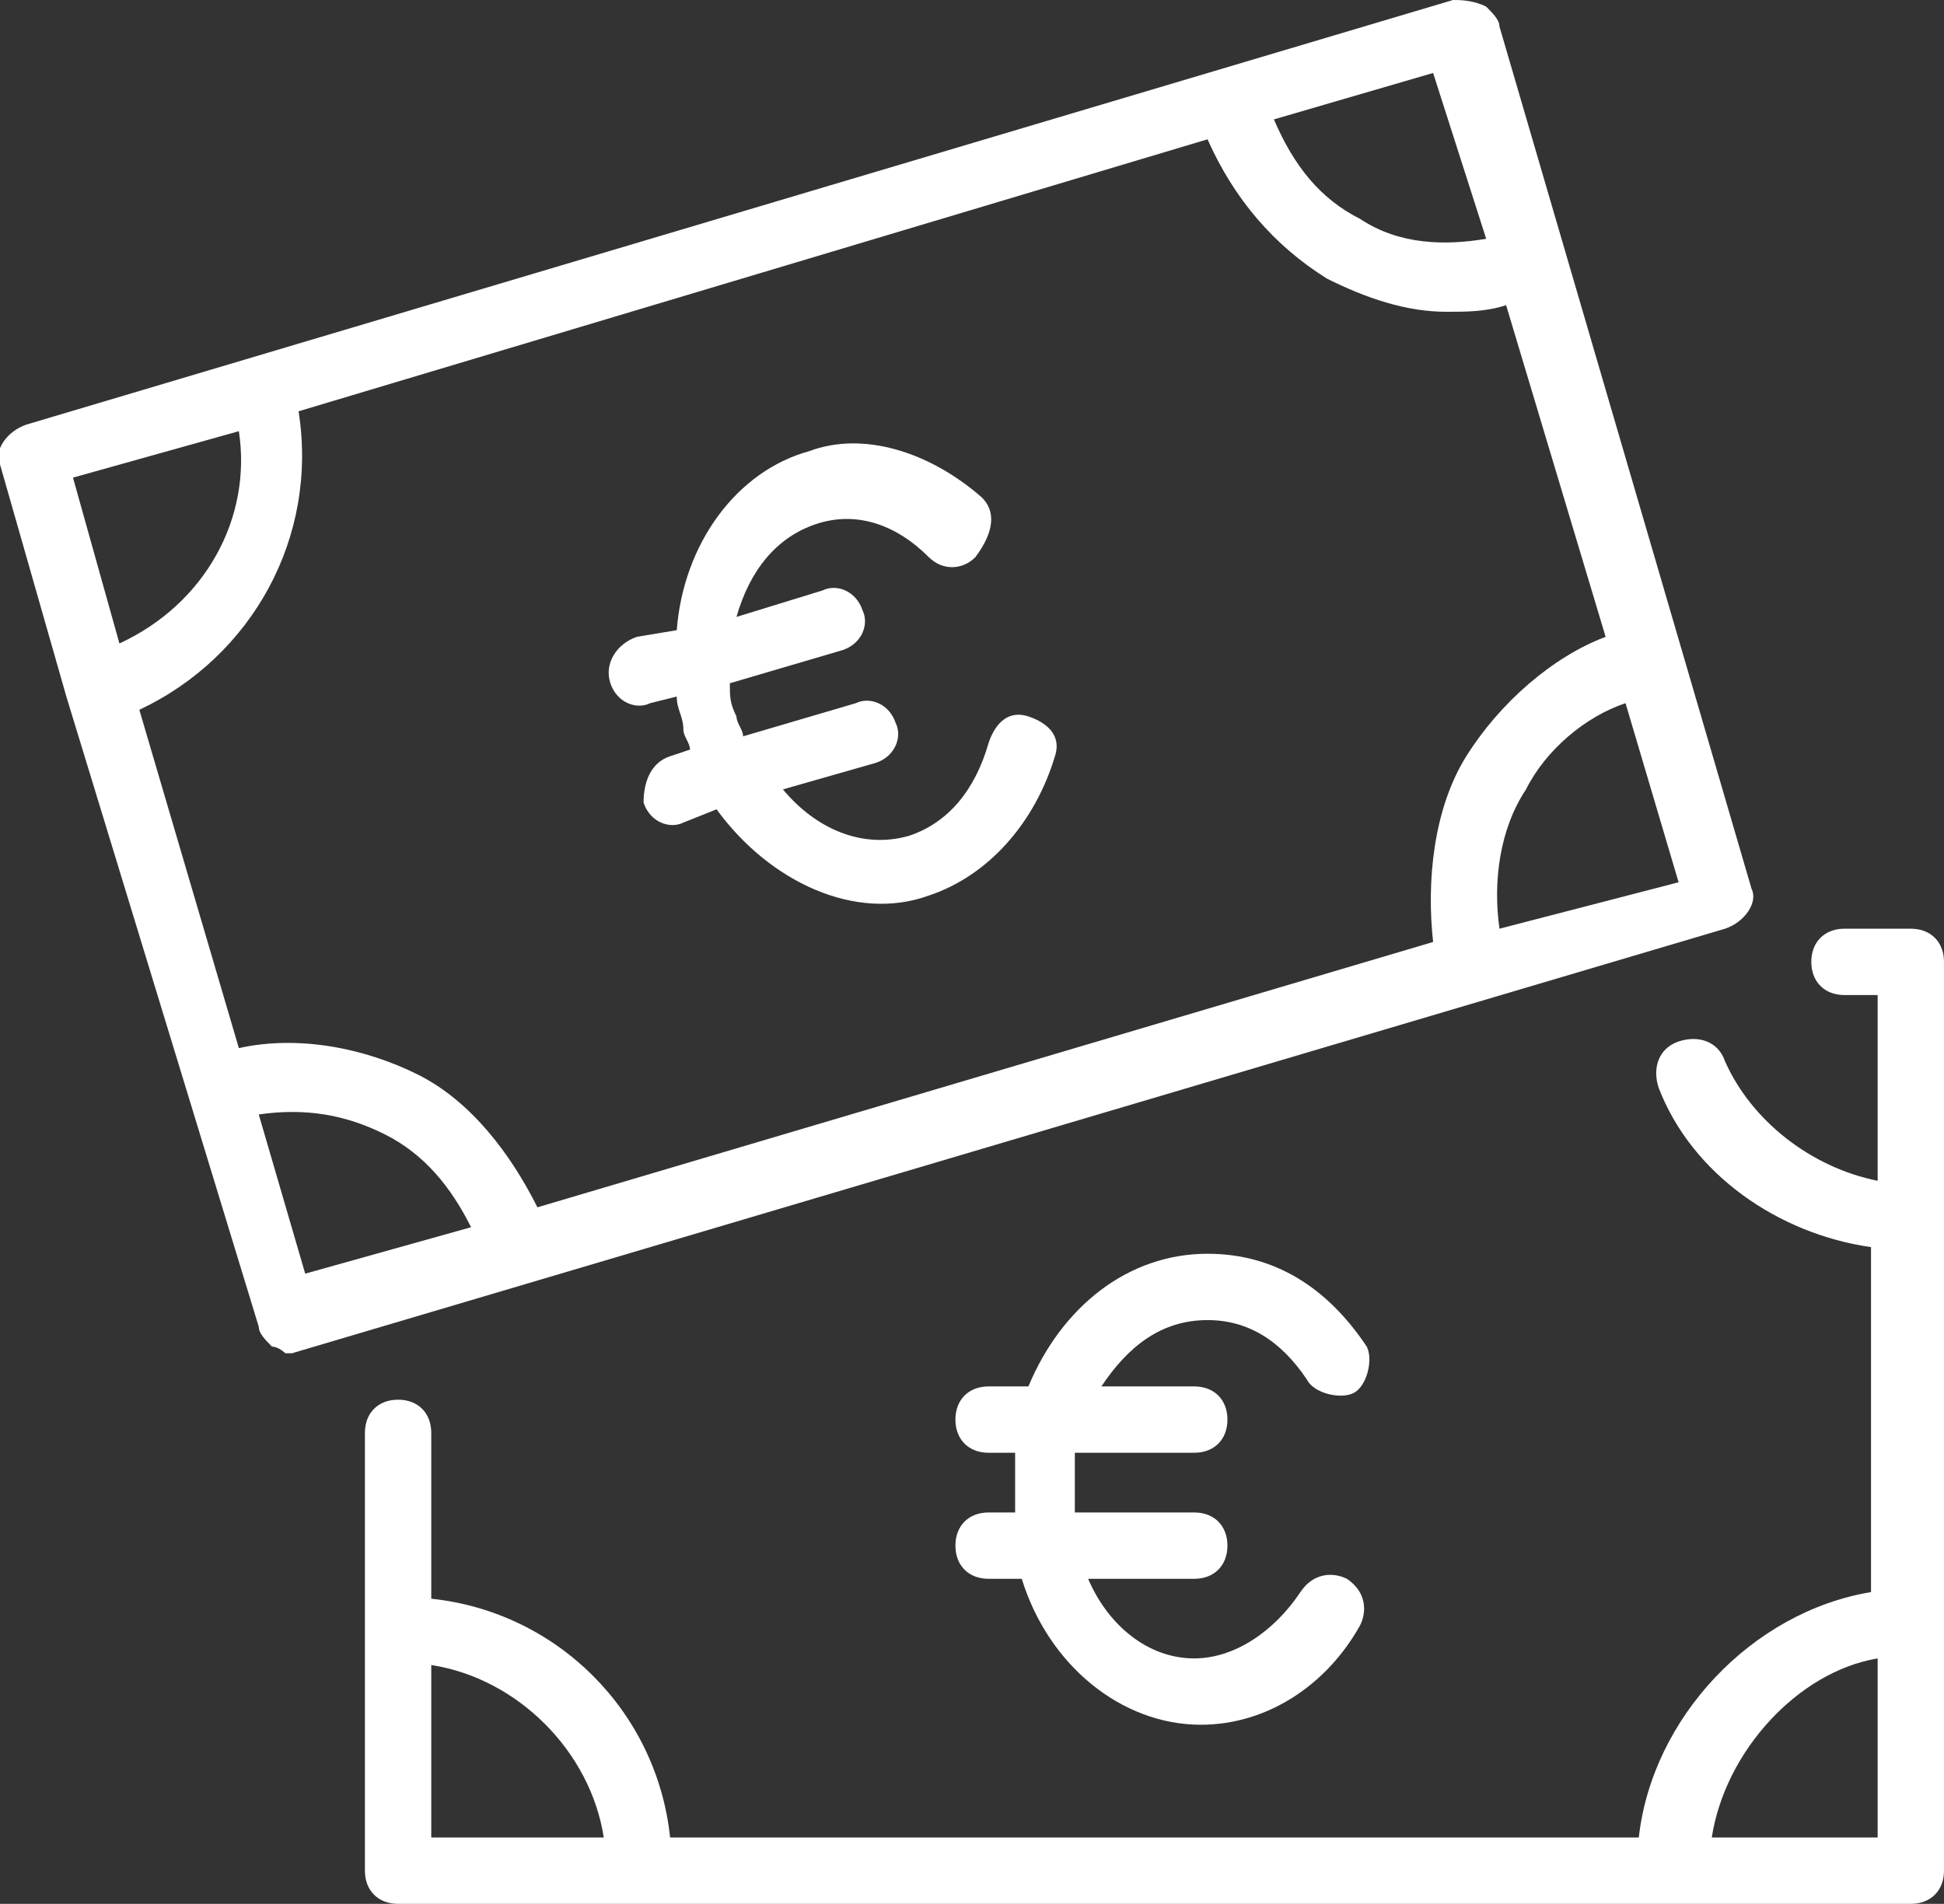
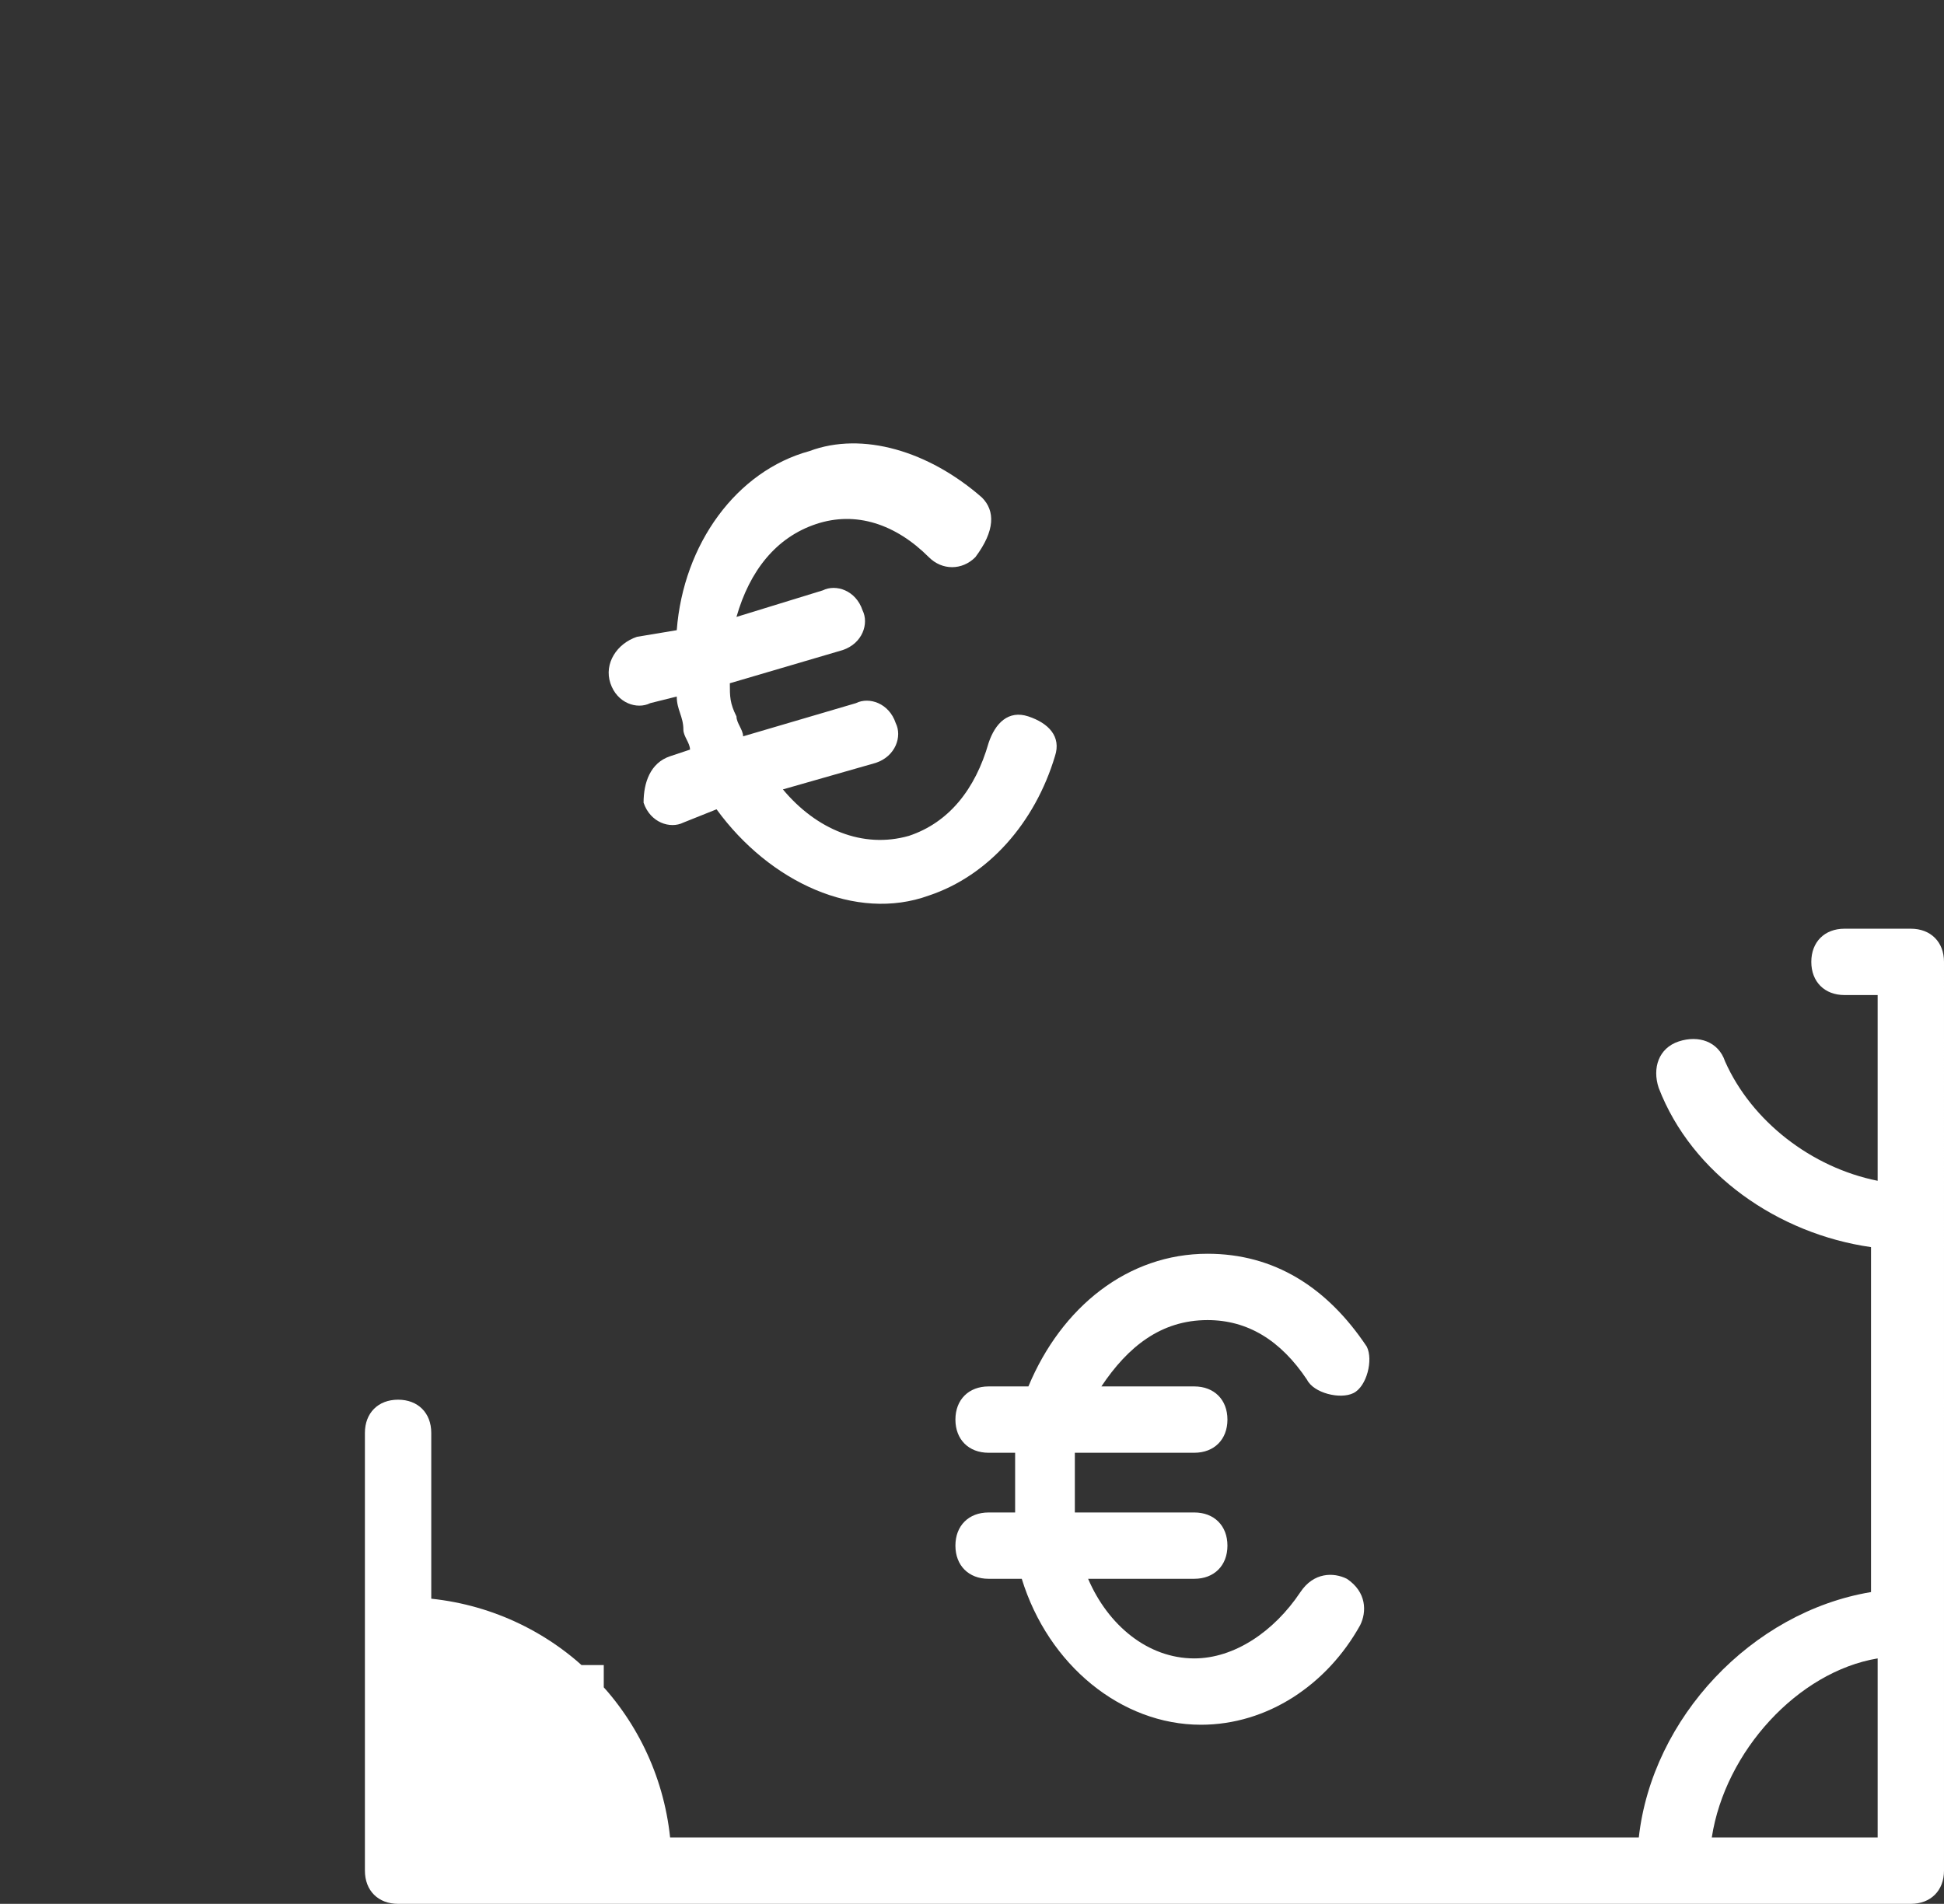
<svg xmlns="http://www.w3.org/2000/svg" version="1.1" id="Laag_1" x="0px" y="0px" width="29.3px" height="28.7px" viewBox="0 0 29.3 28.7" style="enable-background:new 0 0 29.3 28.7;" xml:space="preserve">
  <rect x="0" y="0" width="29.3" height="28.7" fill="#333333" stroke="none" />
  <style type="text/css">
	.st0{fill:#FFFFFF;}
</style>
  <g>
-     <path class="st0" d="M26.4,13.4l-3.8-13c0-0.1-0.1-0.2-0.2-0.3C22.2,0,22,0,21.9,0L0.4,6.4C0.1,6.5-0.1,6.8,0,7l1,3.5c0,0,0,0,0,0   s0,0,0,0L3.9,20c0,0.1,0.1,0.2,0.2,0.3c0.1,0,0.2,0.1,0.2,0.1c0,0,0.1,0,0.1,0L26,14C26.3,13.9,26.5,13.6,26.4,13.4z M21.6,14.2   l-13.5,4c-0.4-0.8-1-1.6-1.8-2c-0.8-0.4-1.8-0.6-2.7-0.4l-1.5-5.1c1.7-0.8,2.7-2.6,2.4-4.5l13.7-4.1c0.4,0.9,1,1.6,1.8,2.1   c0.6,0.3,1.2,0.5,1.8,0.5c0.3,0,0.6,0,0.9-0.1l1.5,5c-0.8,0.3-1.6,1-2.1,1.8C21.6,12.2,21.5,13.3,21.6,14.2z M22.4,3.6   c-0.6,0.1-1.3,0.1-1.9-0.3c-0.6-0.3-1-0.8-1.3-1.5l2.4-0.7L22.4,3.6z M3.6,6.5c0.2,1.3-0.5,2.6-1.8,3.2L1.1,7.2L3.6,6.5z M3.9,16.8   c0.7-0.1,1.3,0,1.9,0.3c0.6,0.3,1,0.8,1.3,1.4l-2.5,0.7L3.9,16.8z M22.6,14c-0.1-0.7,0-1.5,0.4-2.1c0.3-0.6,0.9-1.1,1.5-1.3   l0.8,2.7L22.6,14z" />
-     <path class="st0" d="M28.8,14h-1c-0.3,0-0.5,0.2-0.5,0.5c0,0.3,0.2,0.5,0.5,0.5h0.5v2.8c-1-0.2-1.9-0.9-2.3-1.8   c-0.1-0.3-0.4-0.4-0.7-0.3c-0.3,0.1-0.4,0.4-0.3,0.7c0.5,1.3,1.8,2.2,3.2,2.4V24c-1.8,0.3-3.3,1.9-3.5,3.7H10.1   c-0.2-1.9-1.7-3.4-3.6-3.6v-2.5c0-0.3-0.2-0.5-0.5-0.5s-0.5,0.2-0.5,0.5v6.6c0,0.3,0.2,0.5,0.5,0.5h22.8c0.3,0,0.5-0.2,0.5-0.5   V14.5C29.3,14.2,29.1,14,28.8,14z M6.5,25.1c1.3,0.2,2.4,1.3,2.6,2.6H6.5V25.1z M25.8,27.7c0.2-1.3,1.3-2.5,2.5-2.7v2.7H25.8z" />
+     <path class="st0" d="M28.8,14h-1c-0.3,0-0.5,0.2-0.5,0.5c0,0.3,0.2,0.5,0.5,0.5h0.5v2.8c-1-0.2-1.9-0.9-2.3-1.8   c-0.1-0.3-0.4-0.4-0.7-0.3c-0.3,0.1-0.4,0.4-0.3,0.7c0.5,1.3,1.8,2.2,3.2,2.4V24c-1.8,0.3-3.3,1.9-3.5,3.7H10.1   c-0.2-1.9-1.7-3.4-3.6-3.6v-2.5c0-0.3-0.2-0.5-0.5-0.5s-0.5,0.2-0.5,0.5v6.6c0,0.3,0.2,0.5,0.5,0.5h22.8c0.3,0,0.5-0.2,0.5-0.5   V14.5C29.3,14.2,29.1,14,28.8,14z M6.5,25.1c1.3,0.2,2.4,1.3,2.6,2.6V25.1z M25.8,27.7c0.2-1.3,1.3-2.5,2.5-2.7v2.7H25.8z" />
    <path class="st0" d="M14.4,23.3c0,0.3,0.2,0.5,0.5,0.5h0.5c0.4,1.3,1.5,2.2,2.7,2.2c1,0,1.9-0.6,2.4-1.5c0.1-0.2,0.1-0.5-0.2-0.7   c-0.2-0.1-0.5-0.1-0.7,0.2c-0.4,0.6-1,1-1.6,1c-0.7,0-1.3-0.5-1.6-1.2H18c0.3,0,0.5-0.2,0.5-0.5c0-0.3-0.2-0.5-0.5-0.5h-1.8   c0-0.1,0-0.2,0-0.4c0-0.2,0-0.4,0-0.5H18c0.3,0,0.5-0.2,0.5-0.5c0-0.3-0.2-0.5-0.5-0.5h-1.4c0.4-0.6,0.9-1,1.6-1   c0.6,0,1.1,0.3,1.5,0.9c0.1,0.2,0.5,0.3,0.7,0.2c0.2-0.1,0.3-0.5,0.2-0.7c-0.6-0.9-1.4-1.4-2.4-1.4c-1.2,0-2.2,0.8-2.7,2h-0.6   c-0.3,0-0.5,0.2-0.5,0.5c0,0.3,0.2,0.5,0.5,0.5h0.4c0,0.2,0,0.3,0,0.5c0,0.1,0,0.2,0,0.4h-0.4C14.6,22.8,14.4,23,14.4,23.3z" />
    <path class="st0" d="M9.7,12.1c0.1,0.3,0.4,0.4,0.6,0.3l0.5-0.2c0.8,1.1,2.1,1.7,3.2,1.3c0.9-0.3,1.6-1.1,1.9-2.1   c0.1-0.3-0.1-0.5-0.4-0.6c-0.3-0.1-0.5,0.1-0.6,0.4c-0.2,0.7-0.6,1.2-1.2,1.4c-0.7,0.2-1.4-0.1-1.9-0.7l1.4-0.4   c0.3-0.1,0.4-0.4,0.3-0.6c-0.1-0.3-0.4-0.4-0.6-0.3l-1.7,0.5c0-0.1-0.1-0.2-0.1-0.3c-0.1-0.2-0.1-0.3-0.1-0.5l1.7-0.5   c0.3-0.1,0.4-0.4,0.3-0.6c-0.1-0.3-0.4-0.4-0.6-0.3l-1.3,0.4c0.2-0.7,0.6-1.2,1.2-1.4c0.6-0.2,1.2,0,1.7,0.5c0.2,0.2,0.5,0.2,0.7,0   C15,8,15,7.7,14.8,7.5C14,6.8,13,6.5,12.2,6.8c-1.1,0.3-1.9,1.4-2,2.7L9.6,9.6C9.3,9.7,9.1,10,9.2,10.3c0.1,0.3,0.4,0.4,0.6,0.3   l0.4-0.1c0,0.2,0.1,0.3,0.1,0.5c0,0.1,0.1,0.2,0.1,0.3l-0.3,0.1C9.8,11.5,9.7,11.8,9.7,12.1z" />
  </g>
</svg>